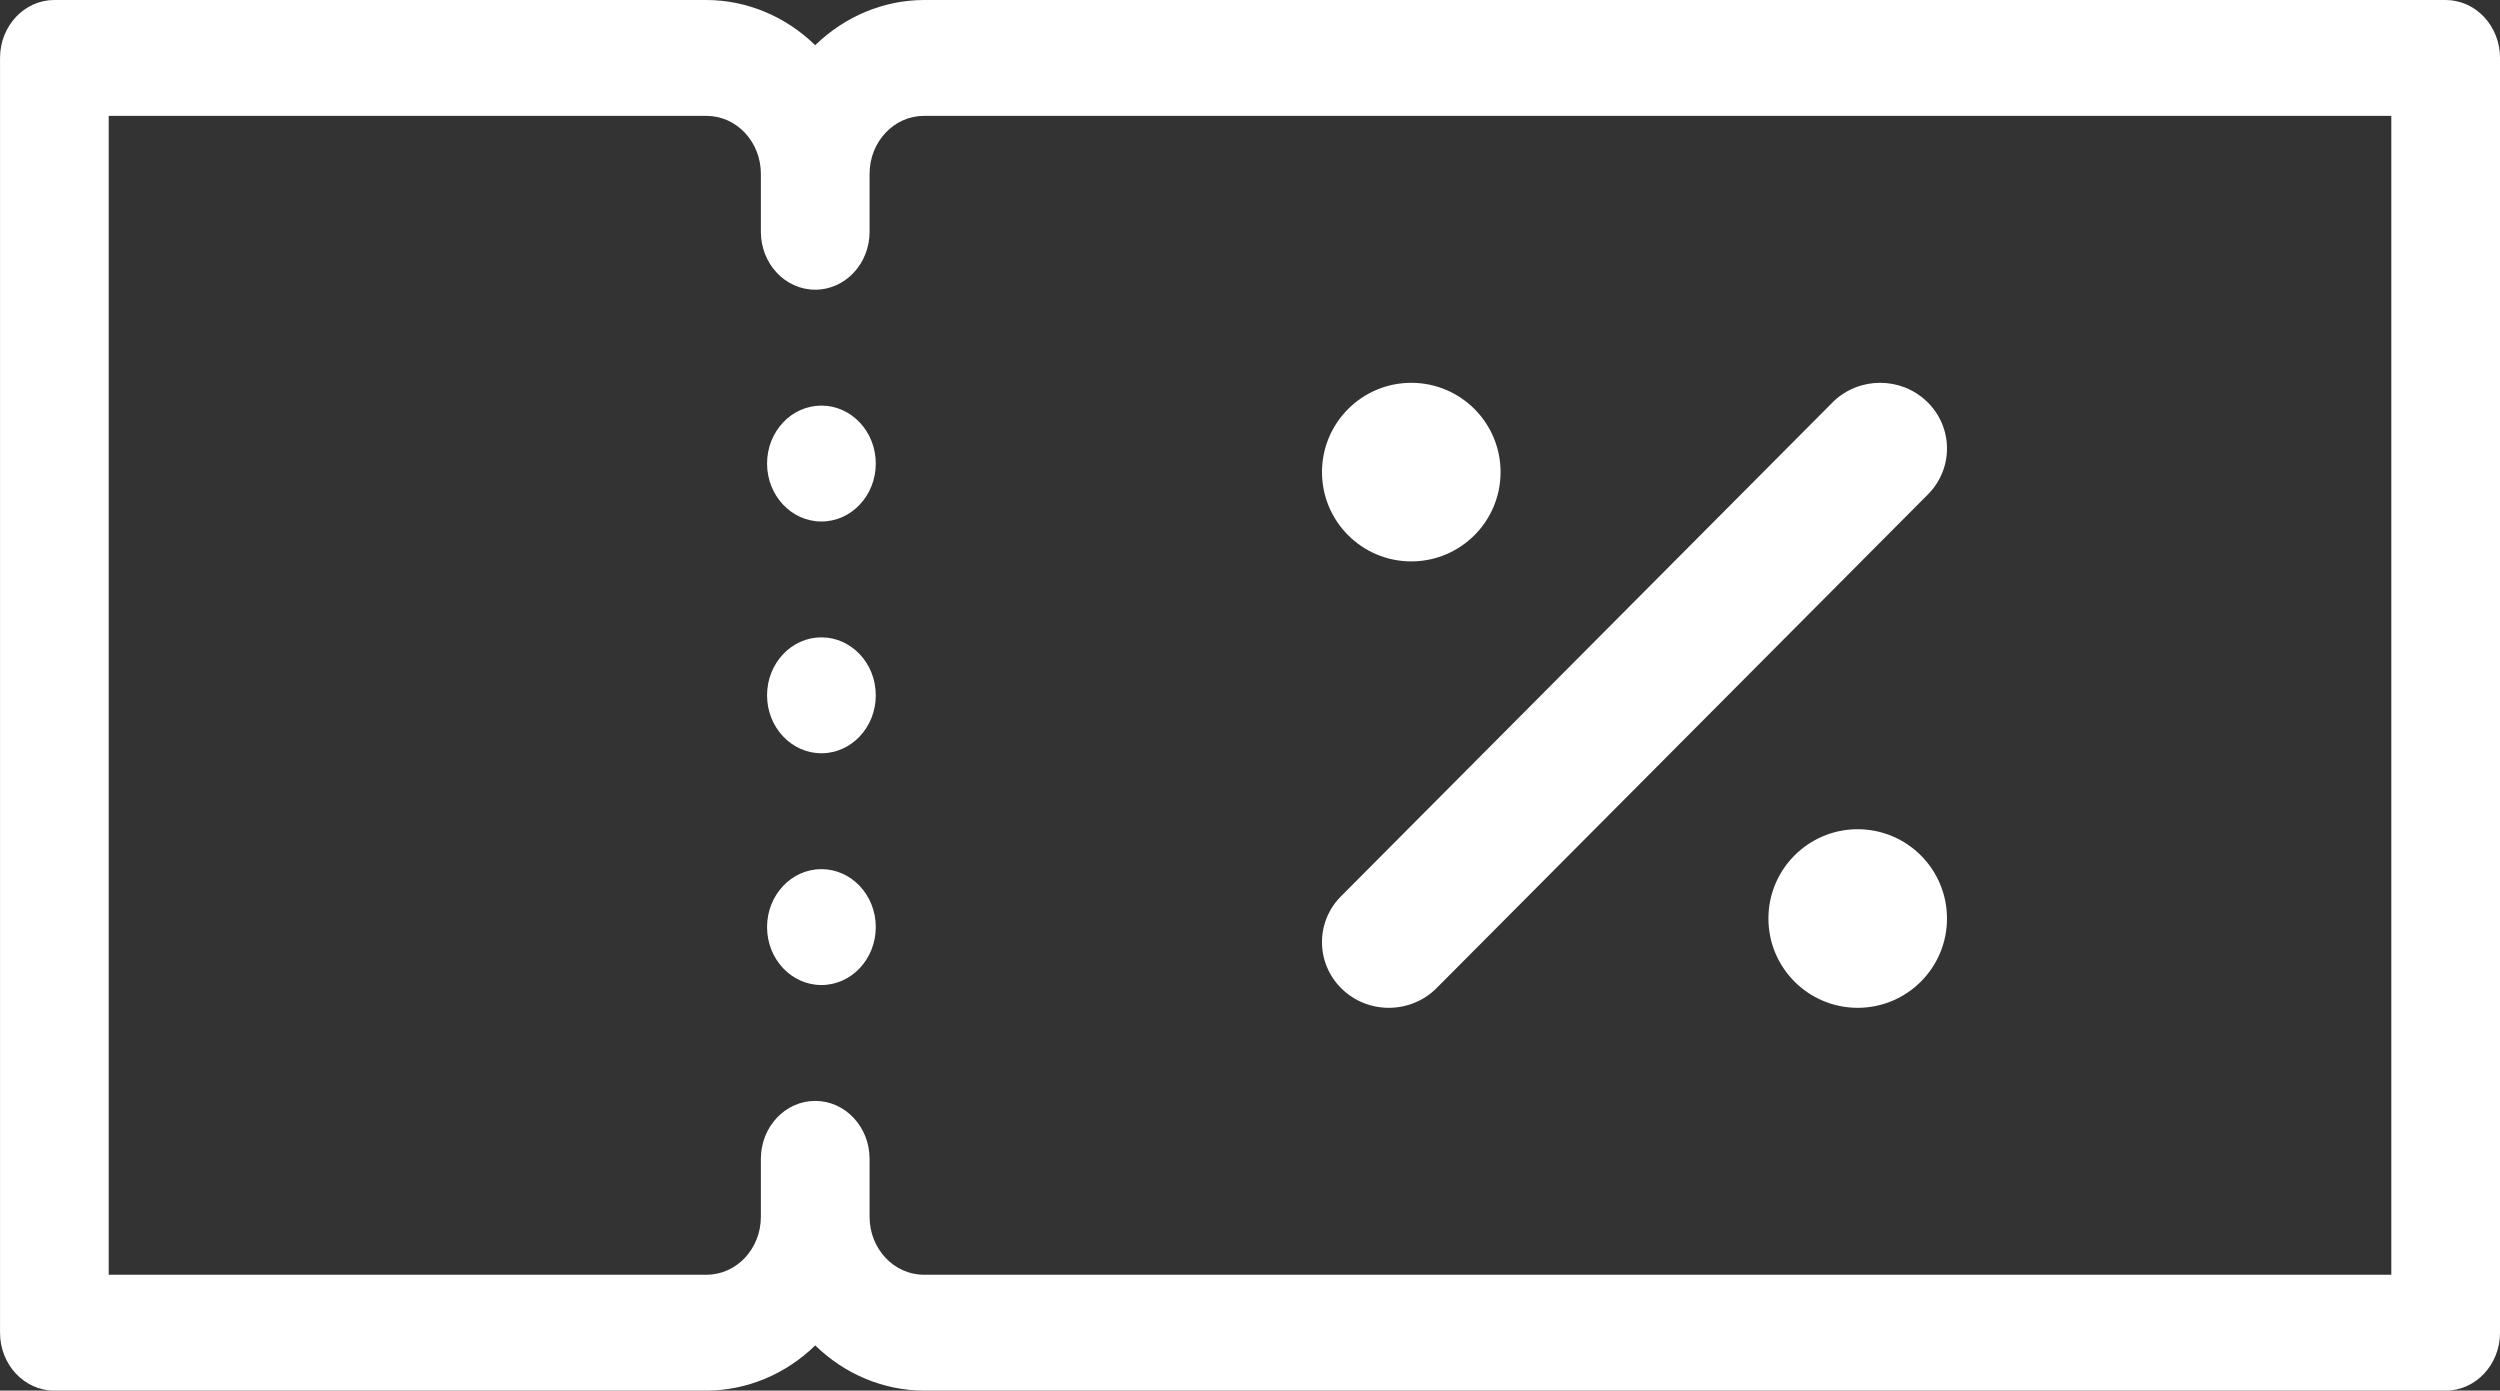
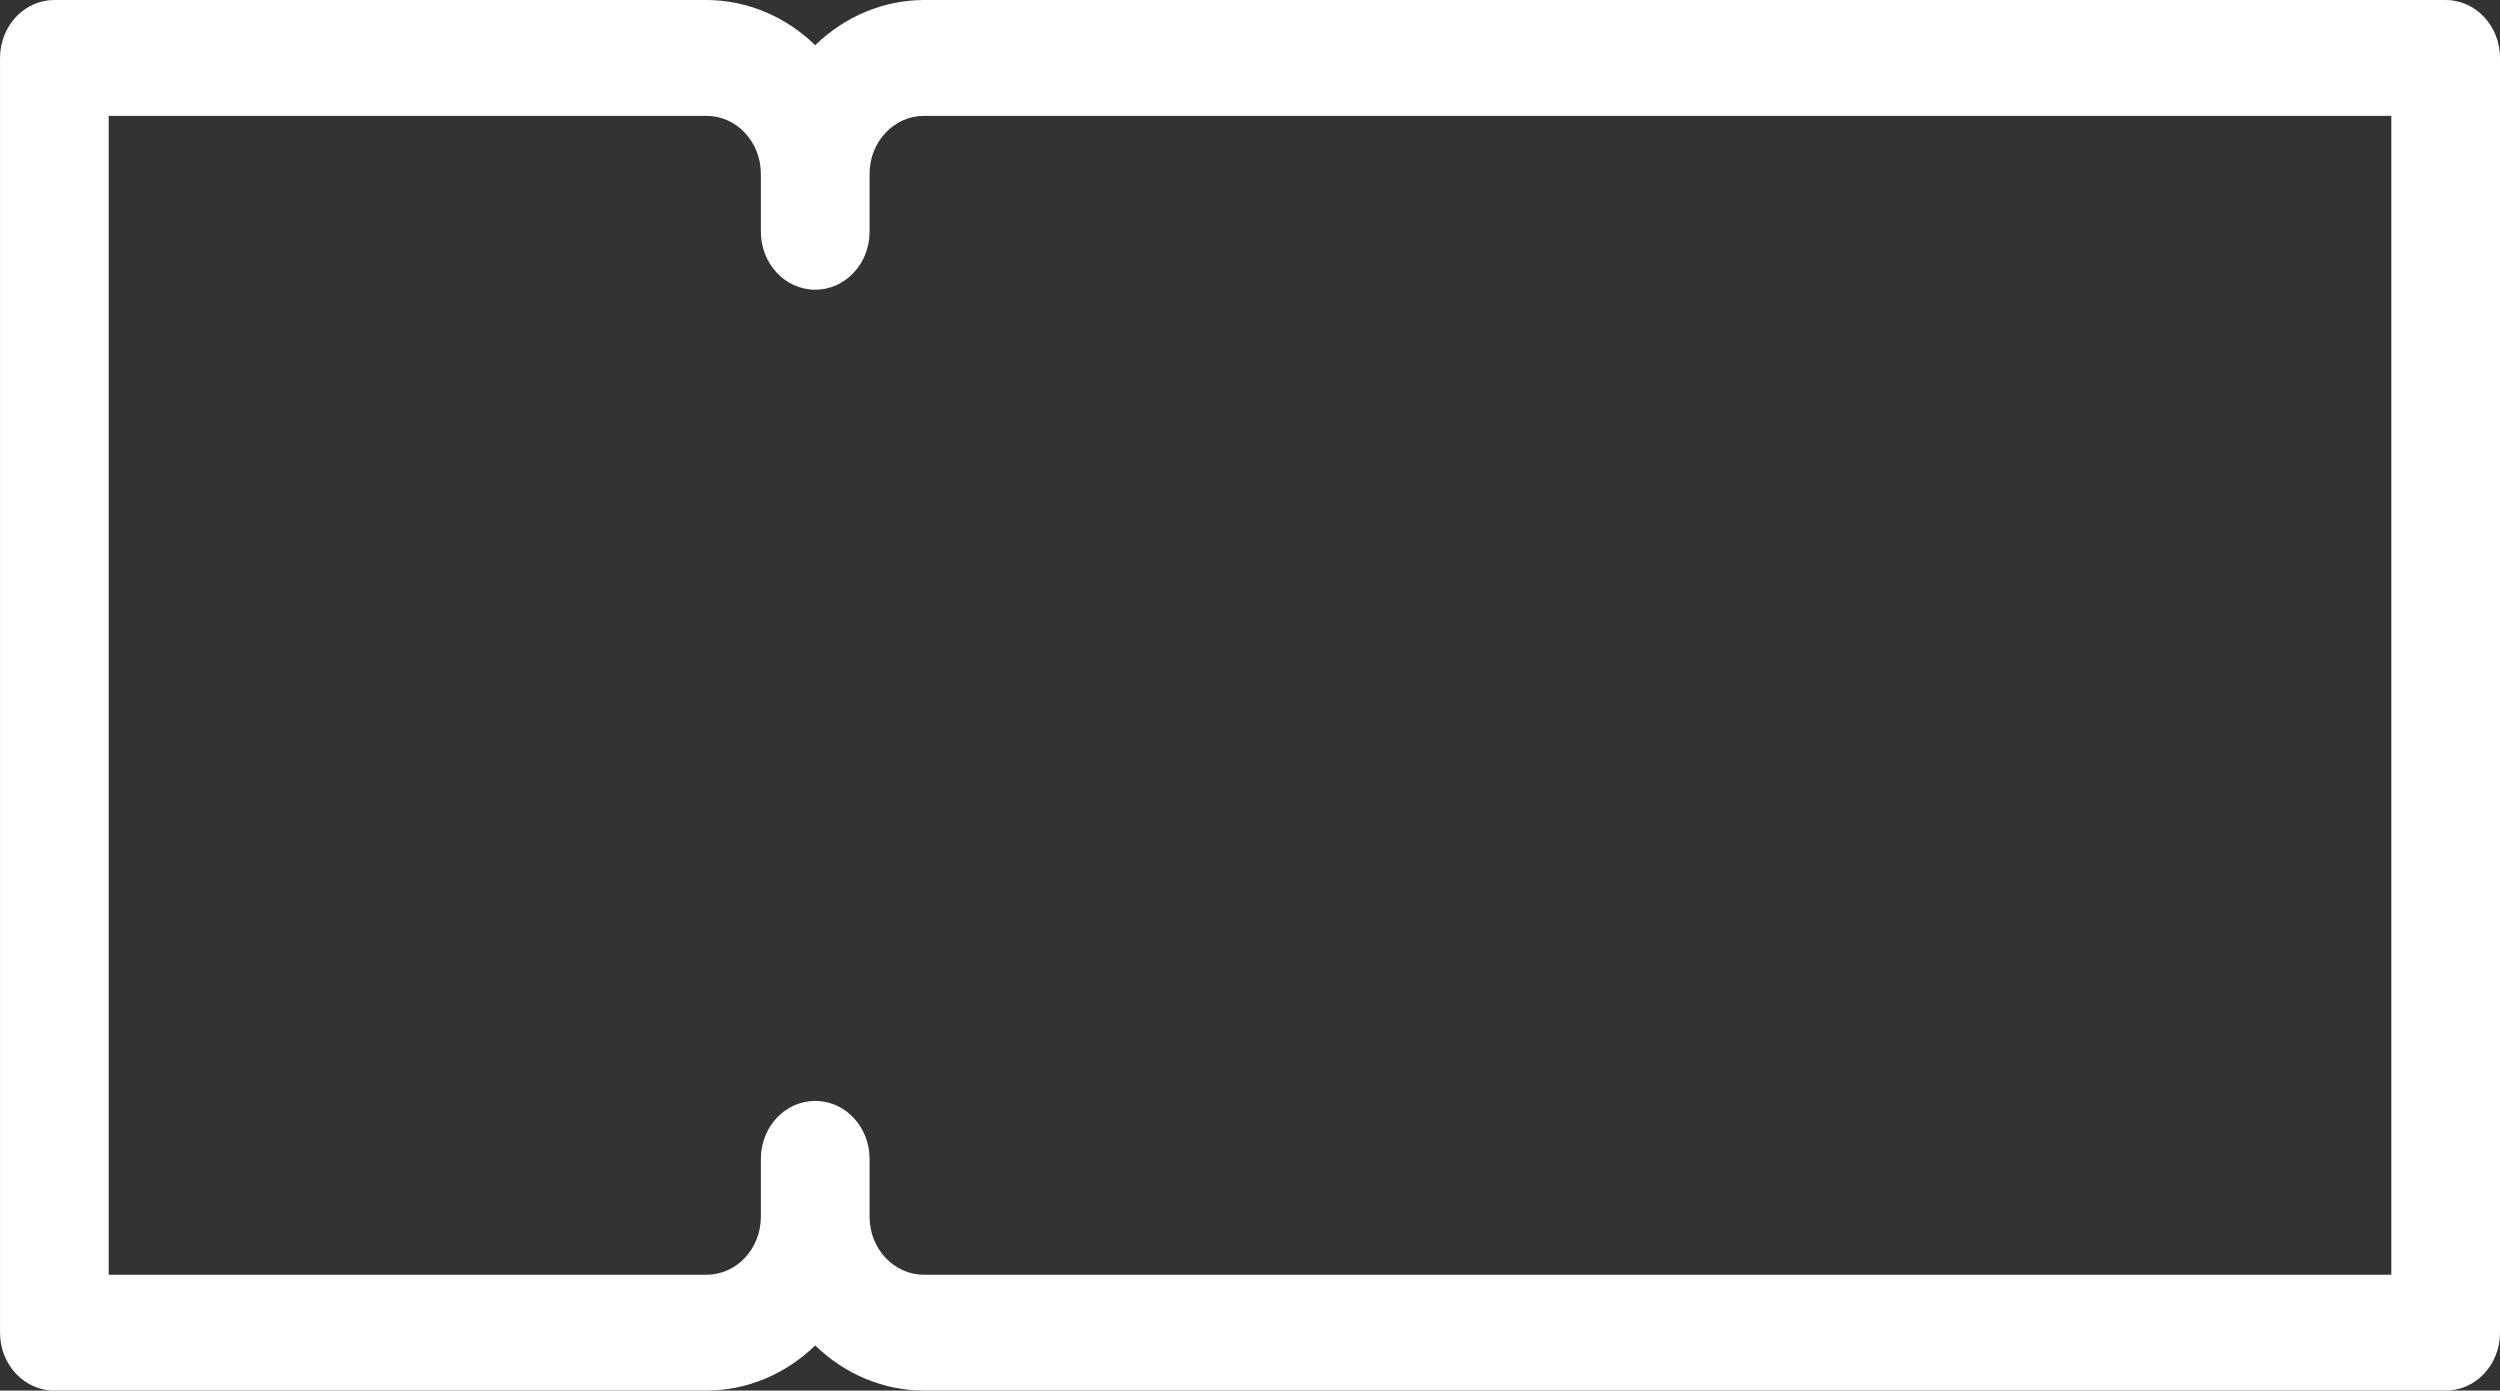
<svg xmlns="http://www.w3.org/2000/svg" width="160" height="89" viewBox="0 0 160 89">
  <rect x="0" y="0" width="160" height="89" fill="#333333" stroke="none" />
  <g fill="#FFF" fill-rule="evenodd">
-     <path d="M153.044 81.583H59.13c-1.92 0-3.477-1.66-3.477-3.708v-3.709c0-2.047-1.558-3.708-3.48-3.708-1.92 0-3.477 1.661-3.477 3.708v3.709c0 2.048-1.557 3.708-3.478 3.708H6.957V7.416h38.26c1.922 0 3.479 1.661 3.479 3.709v3.708c0 2.048 1.557 3.708 3.478 3.708 1.92 0 3.479-1.66 3.479-3.708v-3.708c0-2.048 1.557-3.709 3.478-3.709h93.913v74.167zM156.522 0H59.13c-2.576.009-5.055 1.041-6.957 2.893C50.273 1.041 47.793.009 45.218 0H3.478C1.559 0 .002 1.66.002 3.708v81.583C0 87.339 1.558 89 3.479 89h41.739c2.575-.01 5.055-1.041 6.956-2.893 1.902 1.852 4.38 2.883 6.957 2.893H156.522c1.92 0 3.479-1.661 3.479-3.709V3.708C160 1.66 158.443 0 156.52 0z" />
-     <path d="M52.57 25.959c1.921 0 3.48 1.66 3.48 3.707 0 2.049-1.559 3.71-3.48 3.71-1.92 0-3.478-1.661-3.478-3.71 0-2.047 1.557-3.707 3.478-3.707M52.57 40.791c1.921 0 3.48 1.662 3.48 3.709s-1.559 3.709-3.48 3.709c-1.92 0-3.478-1.662-3.478-3.71 0-2.047 1.557-3.708 3.478-3.708M52.57 55.625c1.921 0 3.48 1.66 3.48 3.708s-1.559 3.709-3.48 3.709c-1.92 0-3.478-1.661-3.478-3.709s1.557-3.708 3.478-3.708M90.322 24.5c3.156 0 5.714 2.558 5.714 5.714 0 3.156-2.558 5.715-5.714 5.715-3.156 0-5.714-2.559-5.714-5.715 0-3.156 2.558-5.714 5.714-5.714M118.893 53.071c3.156 0 5.714 2.56 5.714 5.714 0 3.156-2.558 5.715-5.714 5.715-3.156 0-5.714-2.559-5.714-5.715 0-3.155 2.558-5.714 5.714-5.714M85.86 63.27c1.671 1.64 4.379 1.64 6.05 0l31.496-31.646c1.642-1.67 1.595-4.331-.105-5.944-1.658-1.573-4.286-1.573-5.944 0L85.86 57.327c-1.67 1.64-1.67 4.3 0 5.943" />
+     <path d="M153.044 81.583H59.13c-1.92 0-3.477-1.66-3.477-3.708v-3.709c0-2.047-1.558-3.708-3.48-3.708-1.92 0-3.477 1.661-3.477 3.708v3.709c0 2.048-1.557 3.708-3.478 3.708H6.957V7.416h38.26c1.922 0 3.479 1.661 3.479 3.709v3.708c0 2.048 1.557 3.708 3.478 3.708 1.92 0 3.479-1.66 3.479-3.708v-3.708c0-2.048 1.557-3.709 3.478-3.709h93.913zM156.522 0H59.13c-2.576.009-5.055 1.041-6.957 2.893C50.273 1.041 47.793.009 45.218 0H3.478C1.559 0 .002 1.66.002 3.708v81.583C0 87.339 1.558 89 3.479 89h41.739c2.575-.01 5.055-1.041 6.956-2.893 1.902 1.852 4.38 2.883 6.957 2.893H156.522c1.92 0 3.479-1.661 3.479-3.709V3.708C160 1.66 158.443 0 156.52 0z" />
  </g>
</svg>